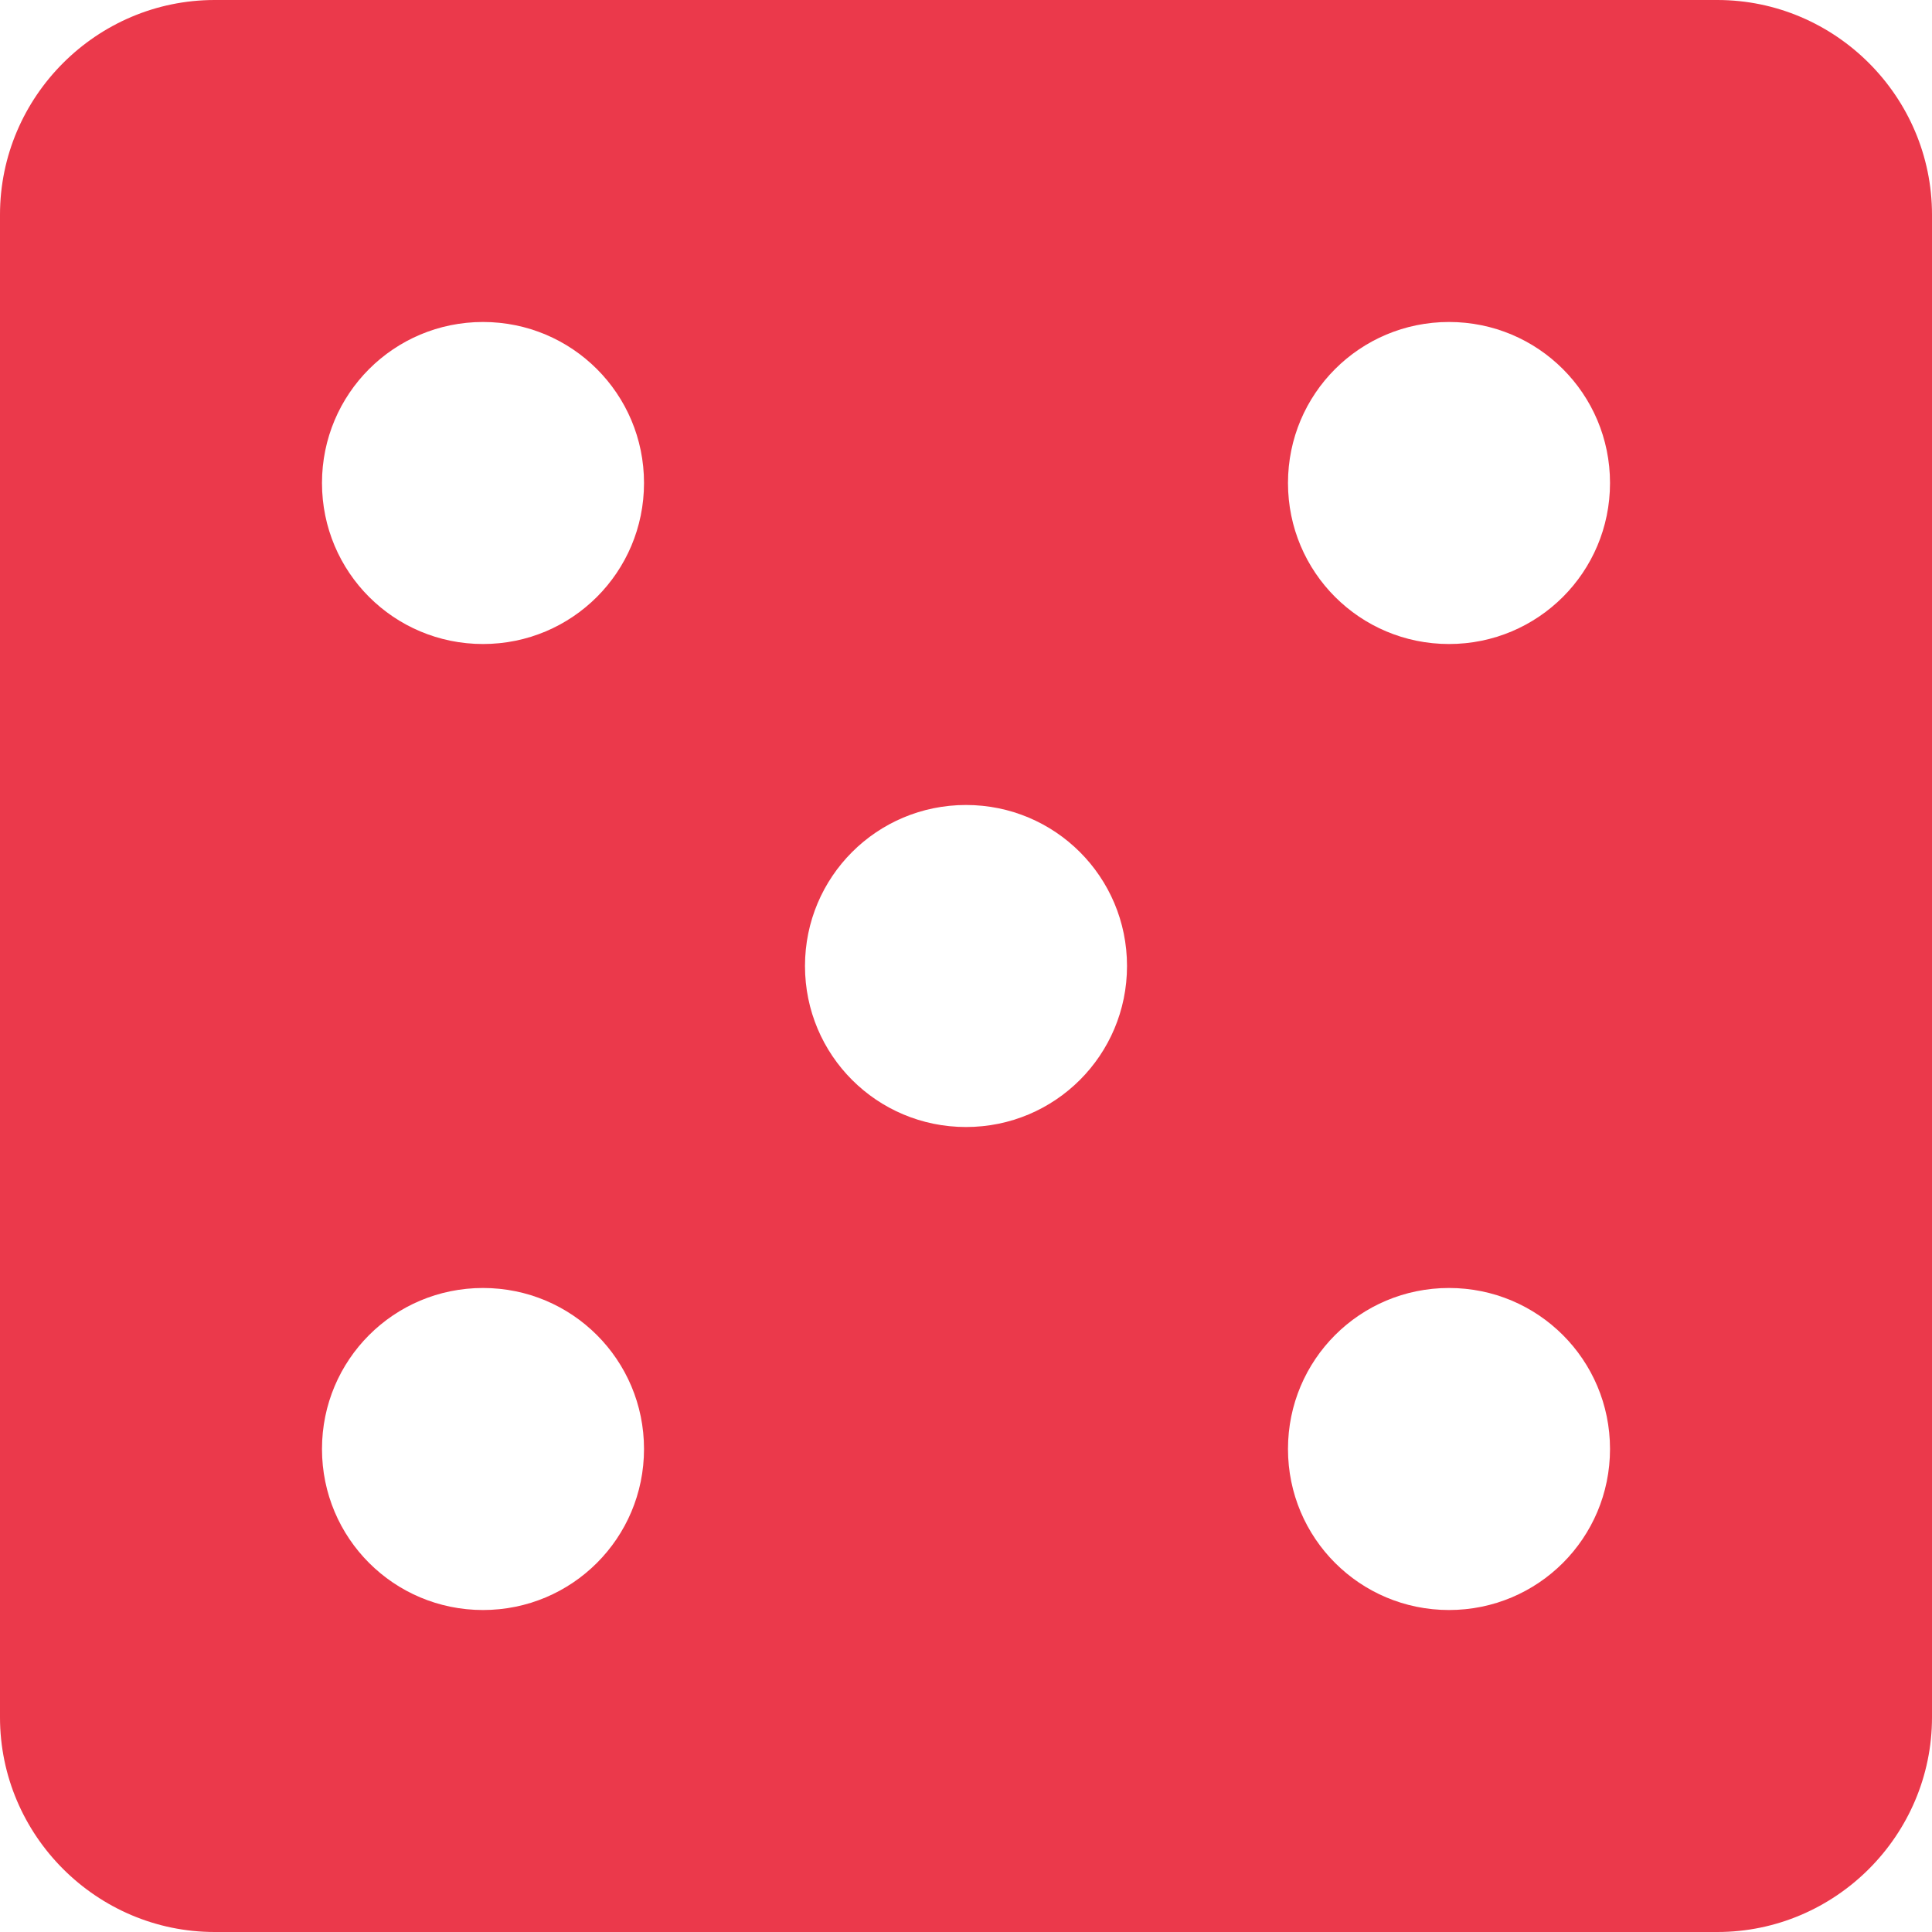
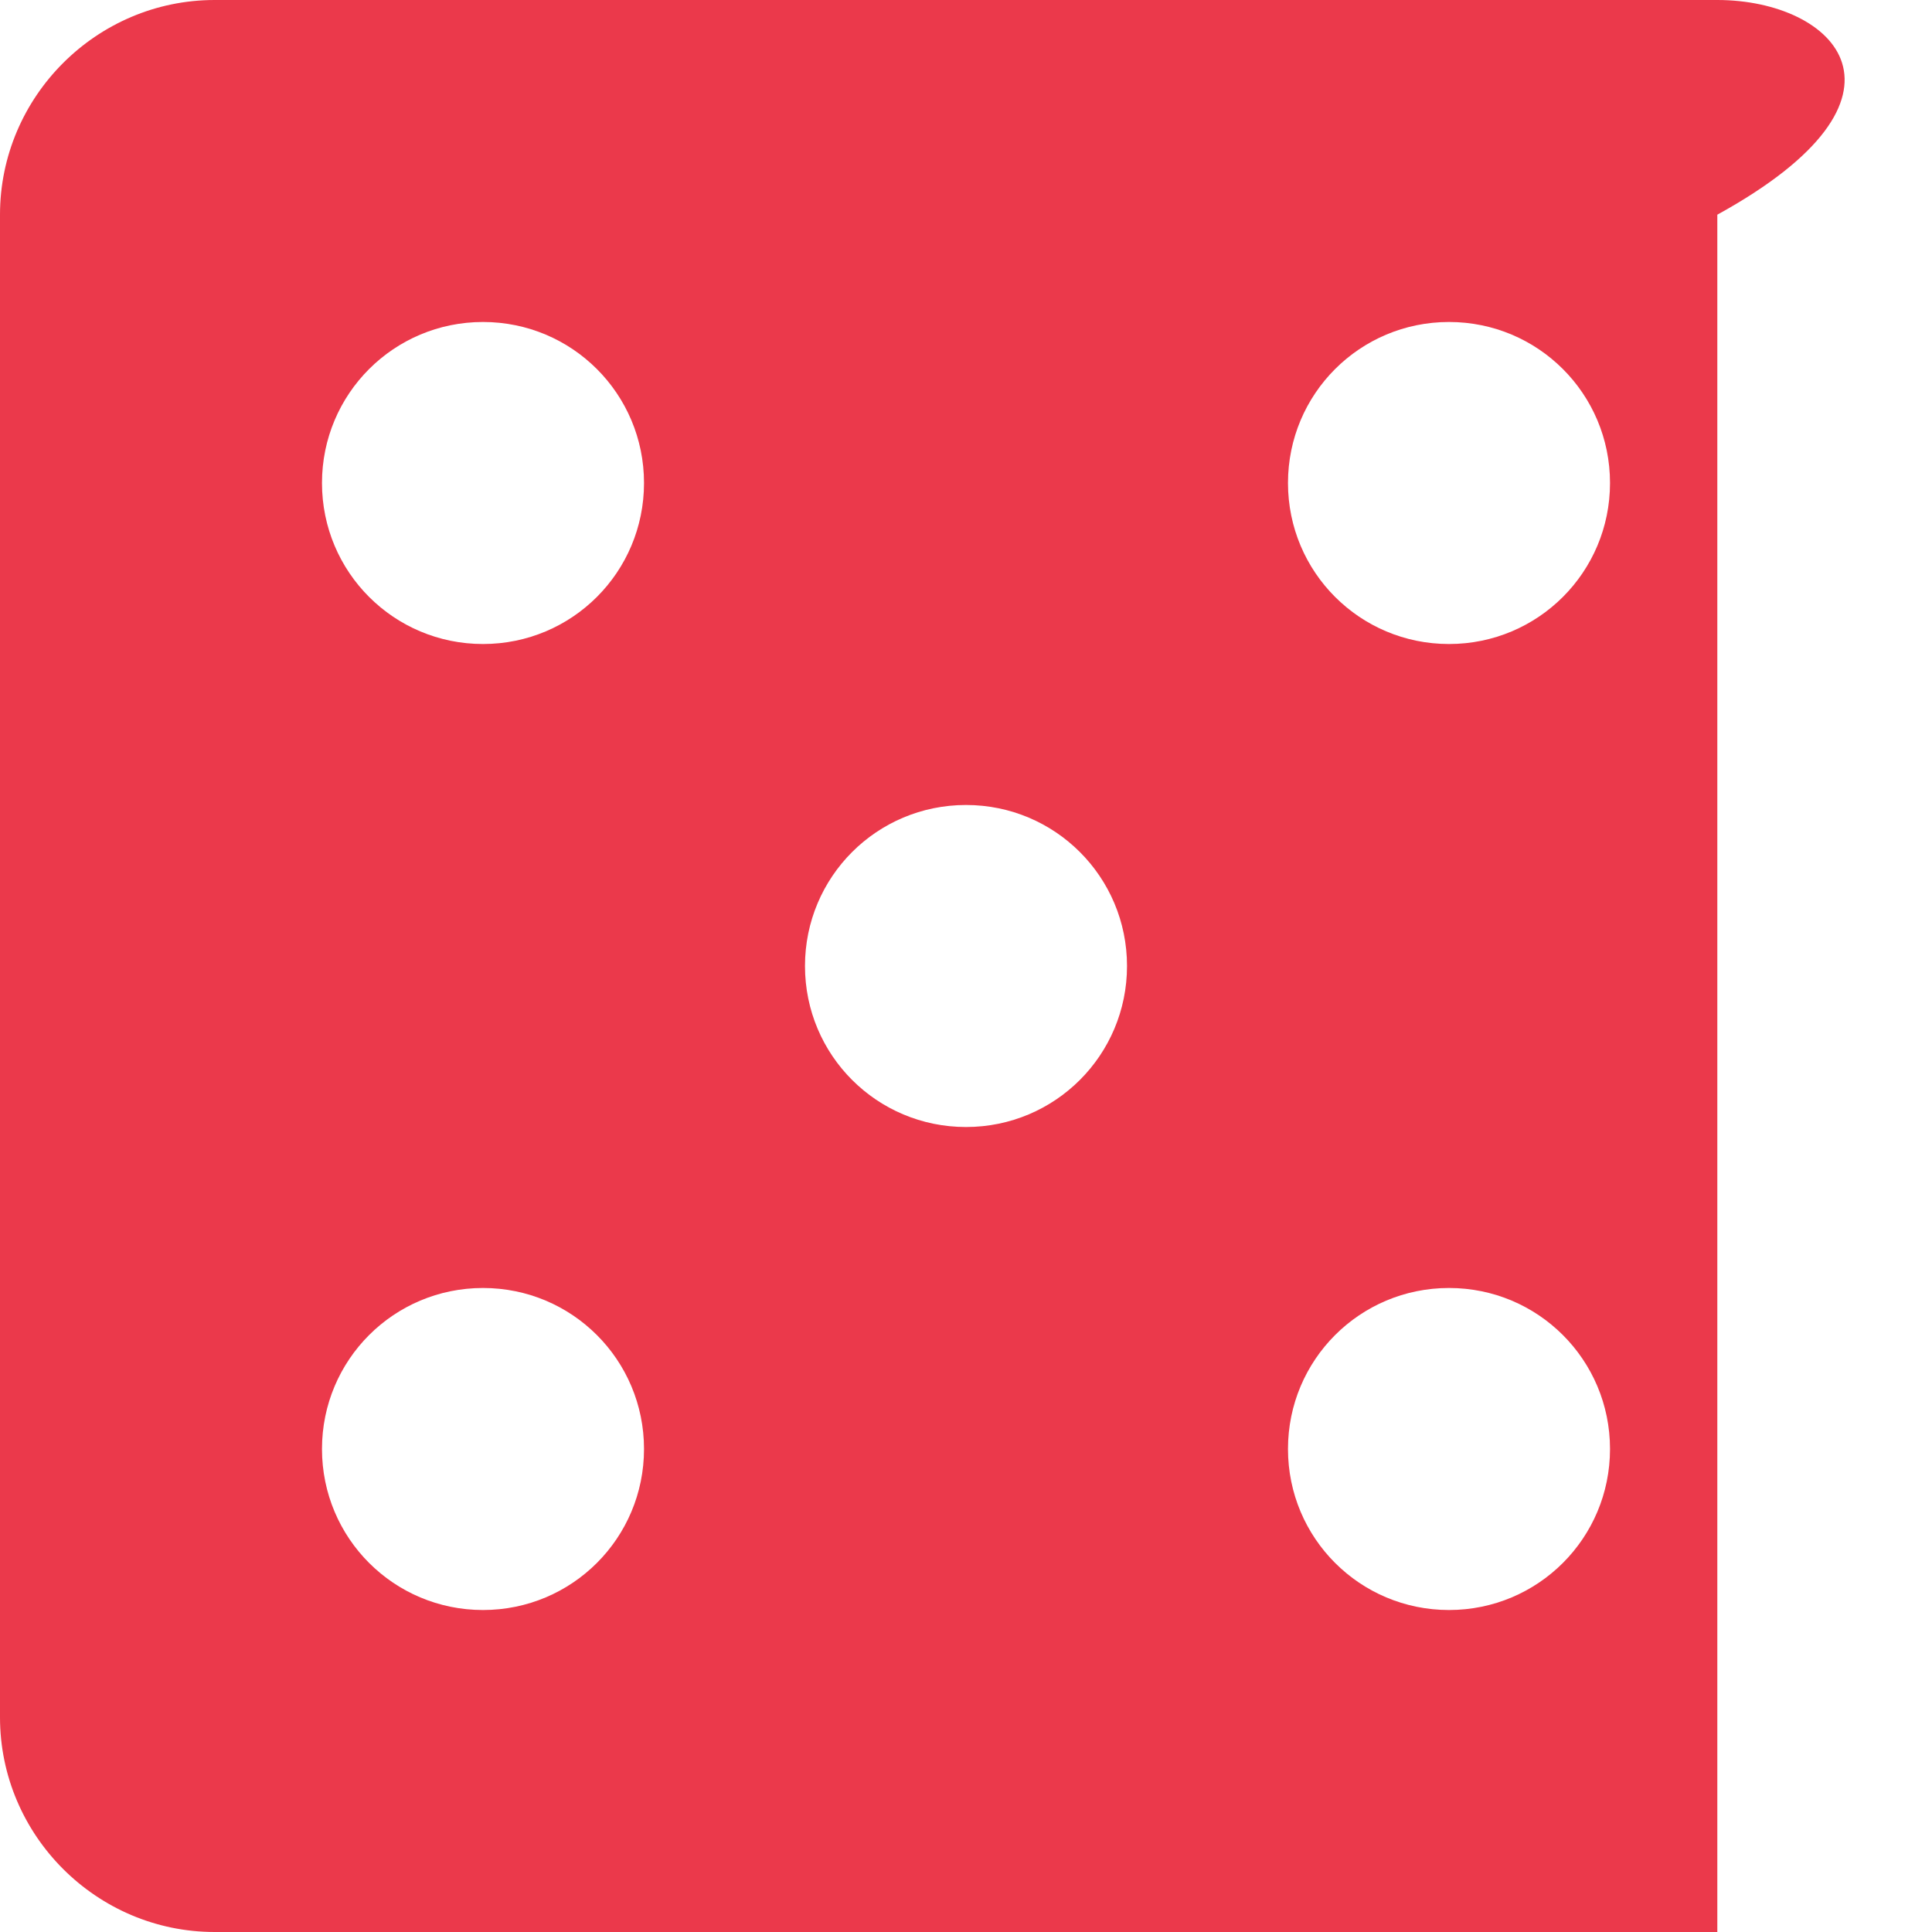
<svg xmlns="http://www.w3.org/2000/svg" width="50" height="50" viewBox="0 0 50 50" fill="none">
-   <path d="M44.444 0H5.556C2.5 0 0 2.5 0 5.556V44.444C0 47.5 2.5 50 5.556 50H44.444C47.5 50 50 47.5 50 44.444V5.556C50 2.5 47.5 0 44.444 0ZM12.5 41.667C10.194 41.667 8.333 39.806 8.333 37.5C8.333 35.194 10.194 33.333 12.5 33.333C14.806 33.333 16.667 35.194 16.667 37.5C16.667 39.806 14.806 41.667 12.5 41.667ZM12.5 16.667C10.194 16.667 8.333 14.806 8.333 12.5C8.333 10.194 10.194 8.333 12.5 8.333C14.806 8.333 16.667 10.194 16.667 12.5C16.667 14.806 14.806 16.667 12.5 16.667ZM25 29.167C22.694 29.167 20.833 27.306 20.833 25C20.833 22.694 22.694 20.833 25 20.833C27.306 20.833 29.167 22.694 29.167 25C29.167 27.306 27.306 29.167 25 29.167ZM37.5 41.667C35.194 41.667 33.333 39.806 33.333 37.5C33.333 35.194 35.194 33.333 37.5 33.333C39.806 33.333 41.667 35.194 41.667 37.5C41.667 39.806 39.806 41.667 37.5 41.667ZM37.5 16.667C35.194 16.667 33.333 14.806 33.333 12.5C33.333 10.194 35.194 8.333 37.5 8.333C39.806 8.333 41.667 10.194 41.667 12.5C41.667 14.806 39.806 16.667 37.5 16.667Z" fill="#EB394B" />
+   <path d="M44.444 0H5.556C2.5 0 0 2.5 0 5.556V44.444C0 47.5 2.5 50 5.556 50H44.444V5.556C50 2.5 47.5 0 44.444 0ZM12.5 41.667C10.194 41.667 8.333 39.806 8.333 37.5C8.333 35.194 10.194 33.333 12.5 33.333C14.806 33.333 16.667 35.194 16.667 37.5C16.667 39.806 14.806 41.667 12.5 41.667ZM12.5 16.667C10.194 16.667 8.333 14.806 8.333 12.5C8.333 10.194 10.194 8.333 12.5 8.333C14.806 8.333 16.667 10.194 16.667 12.5C16.667 14.806 14.806 16.667 12.5 16.667ZM25 29.167C22.694 29.167 20.833 27.306 20.833 25C20.833 22.694 22.694 20.833 25 20.833C27.306 20.833 29.167 22.694 29.167 25C29.167 27.306 27.306 29.167 25 29.167ZM37.5 41.667C35.194 41.667 33.333 39.806 33.333 37.5C33.333 35.194 35.194 33.333 37.5 33.333C39.806 33.333 41.667 35.194 41.667 37.5C41.667 39.806 39.806 41.667 37.5 41.667ZM37.5 16.667C35.194 16.667 33.333 14.806 33.333 12.5C33.333 10.194 35.194 8.333 37.5 8.333C39.806 8.333 41.667 10.194 41.667 12.5C41.667 14.806 39.806 16.667 37.5 16.667Z" fill="#EB394B" />
</svg>